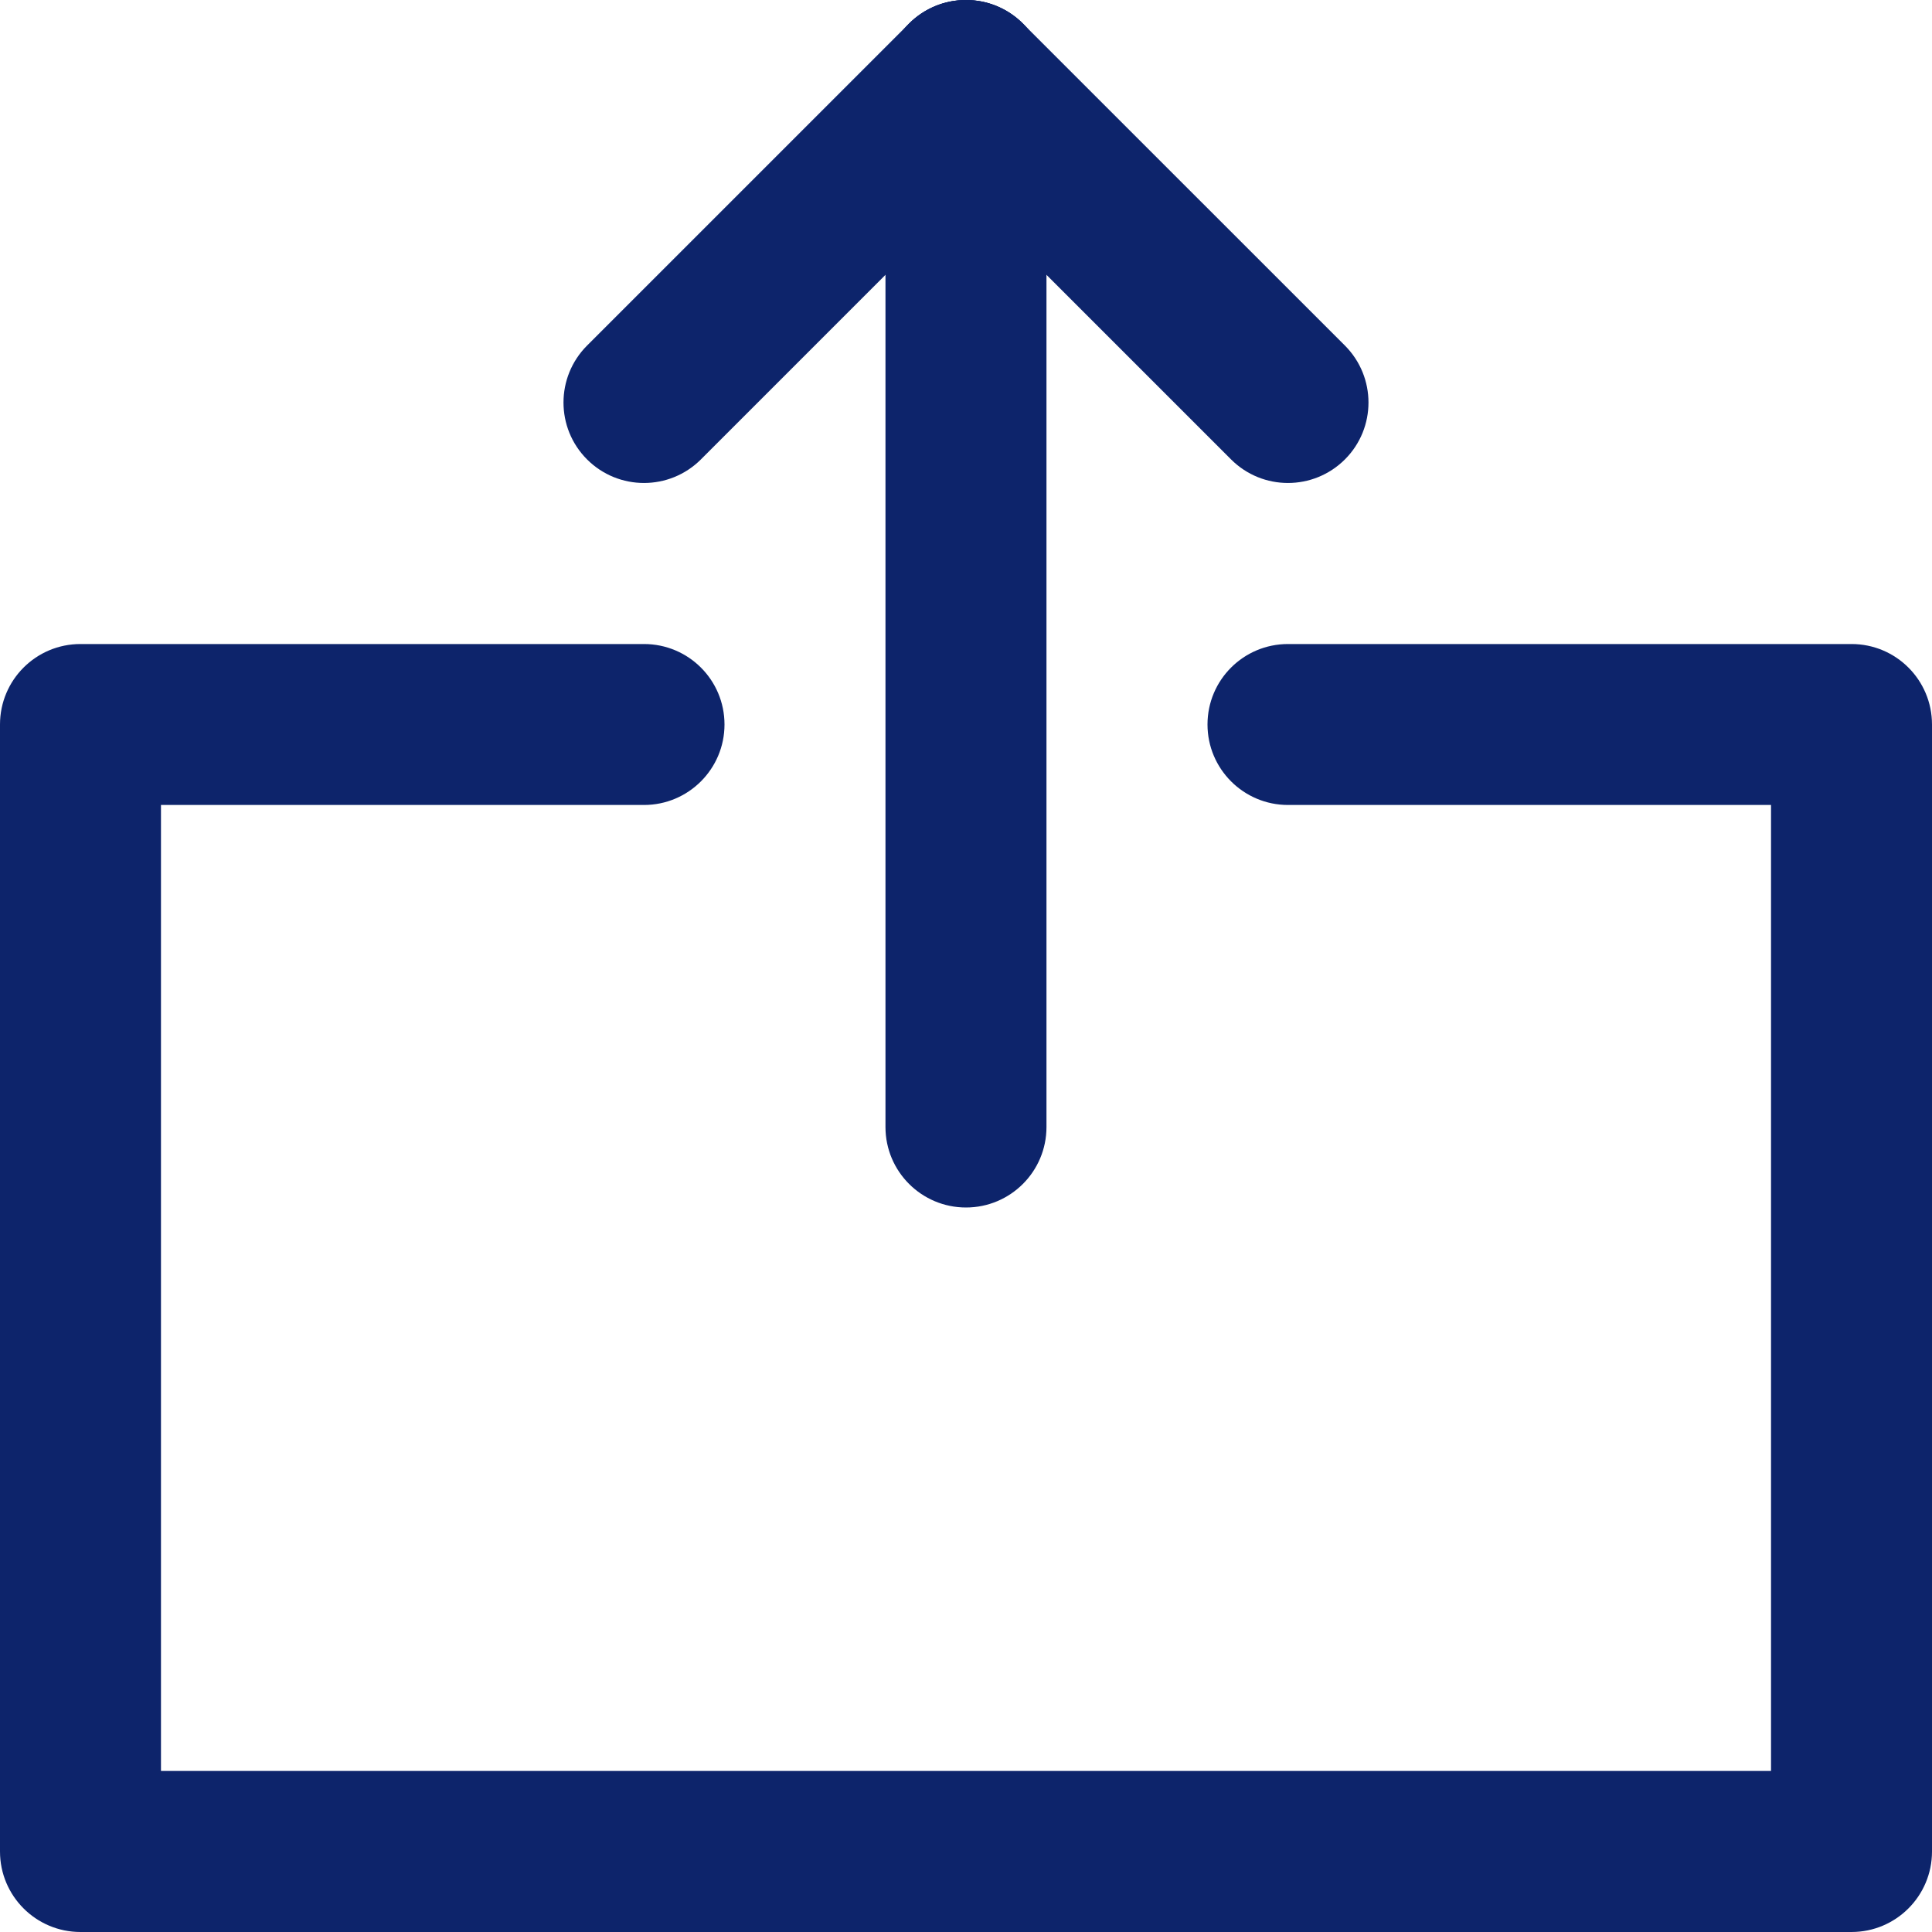
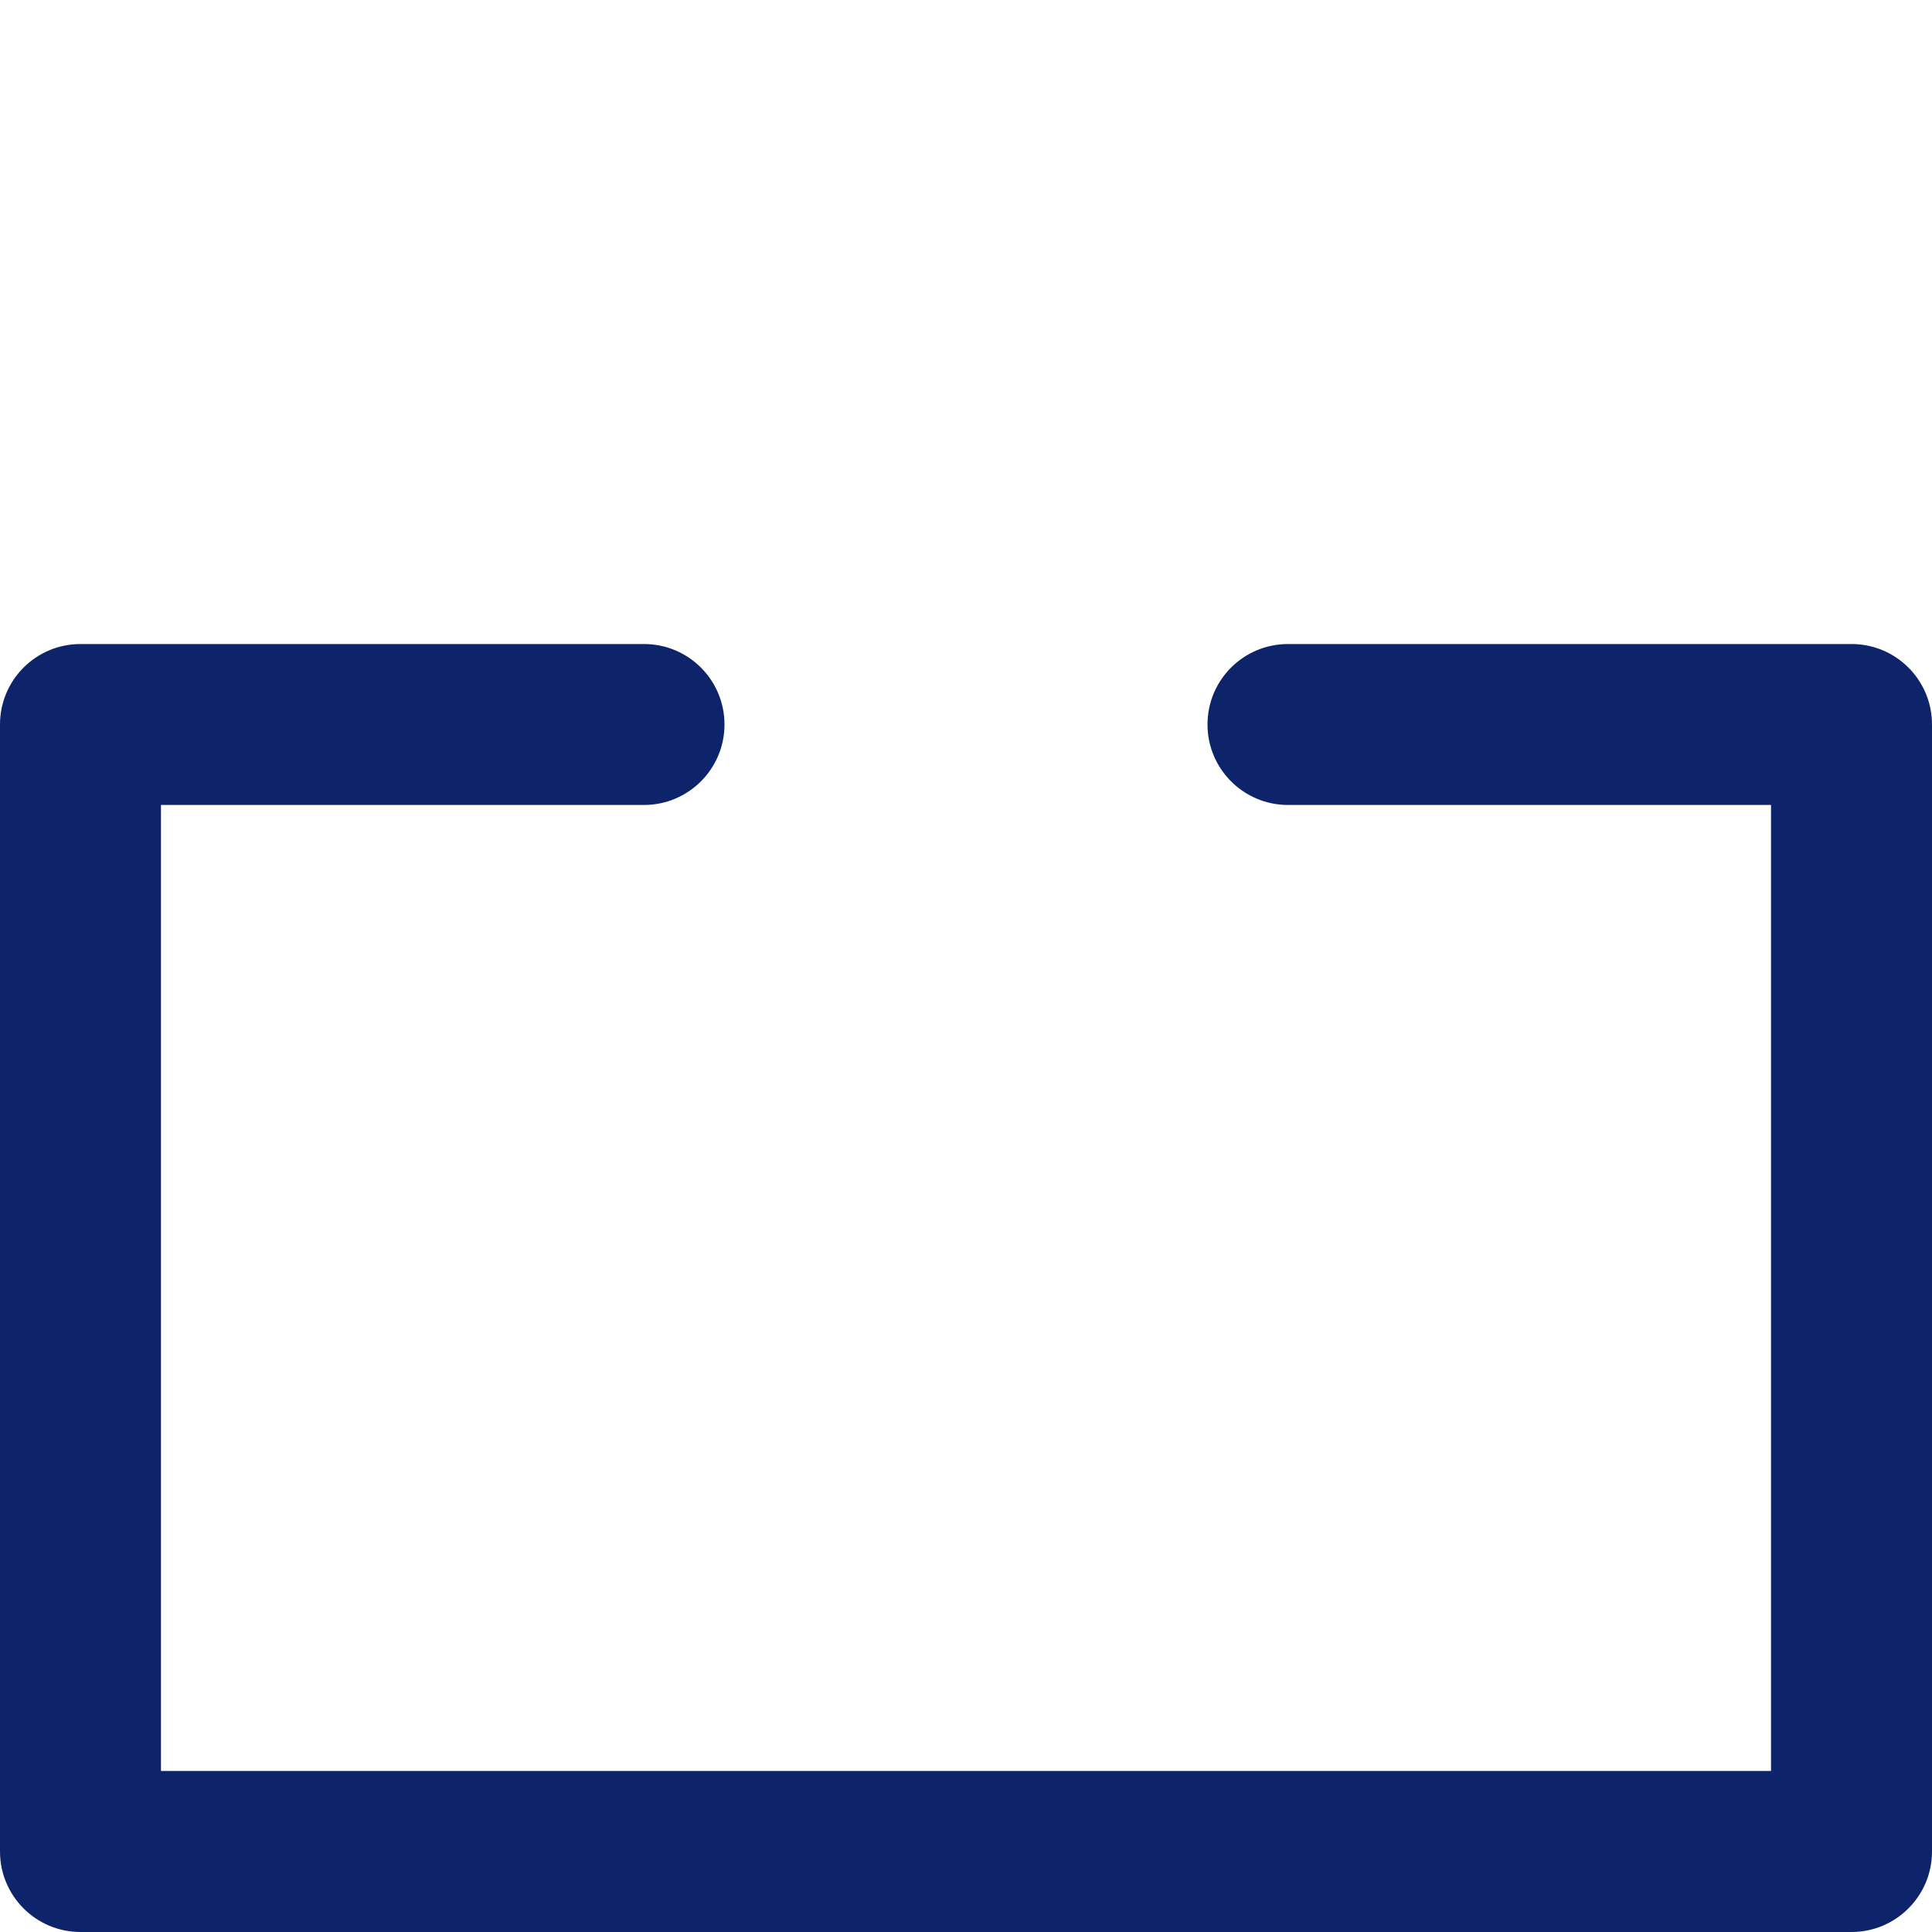
<svg xmlns="http://www.w3.org/2000/svg" version="1.1" id="圖層_1" x="0px" y="0px" width="72px" height="72px" viewBox="0 0 72 72" enable-background="new 0 0 72 72" xml:space="preserve">
  <g>
    <path fill="#0D246B" d="M66.001,65.999H5.999v-36h18C25.657,29.999,27,28.654,27,27c0-1.659-1.343-2.999-3.001-2.999h-21   C1.343,24.001,0,25.341,0,27v42.001C0,70.657,1.343,72,2.999,72h66.002C70.657,72,72,70.657,72,69.001V27   c0-1.659-1.343-2.999-2.999-2.999h-21C46.343,24.001,45,25.341,45,27c0,1.654,1.343,2.999,3.001,2.999h18V65.999" />
-     <path fill="#0D246B" d="M38.999,42.001V2.999C38.999,1.343,37.657,0,36,0c-1.657,0-3.001,1.343-3.001,2.999v39.002   C32.999,43.657,34.343,45,36,45C37.657,45,38.999,43.657,38.999,42.001" />
    <g>
-       <path fill="#0D246B" d="M33.878,0.879l-12,11.999c-1.171,1.174-1.171,3.072,0,4.243c1.171,1.171,3.071,1.171,4.243,0L38.12,5.122    c1.174-1.174,1.174-3.072,0-4.243C36.949-0.292,35.049-0.292,33.878,0.879" />
-       <path fill="#0D246B" d="M33.878,5.122l12,11.999c1.171,1.171,3.069,1.171,4.243,0c1.171-1.171,1.171-3.069,0-4.243L38.12,0.879    c-1.171-1.171-3.071-1.171-4.242,0C32.706,2.05,32.706,3.948,33.878,5.122" />
-     </g>
+       </g>
  </g>
</svg>